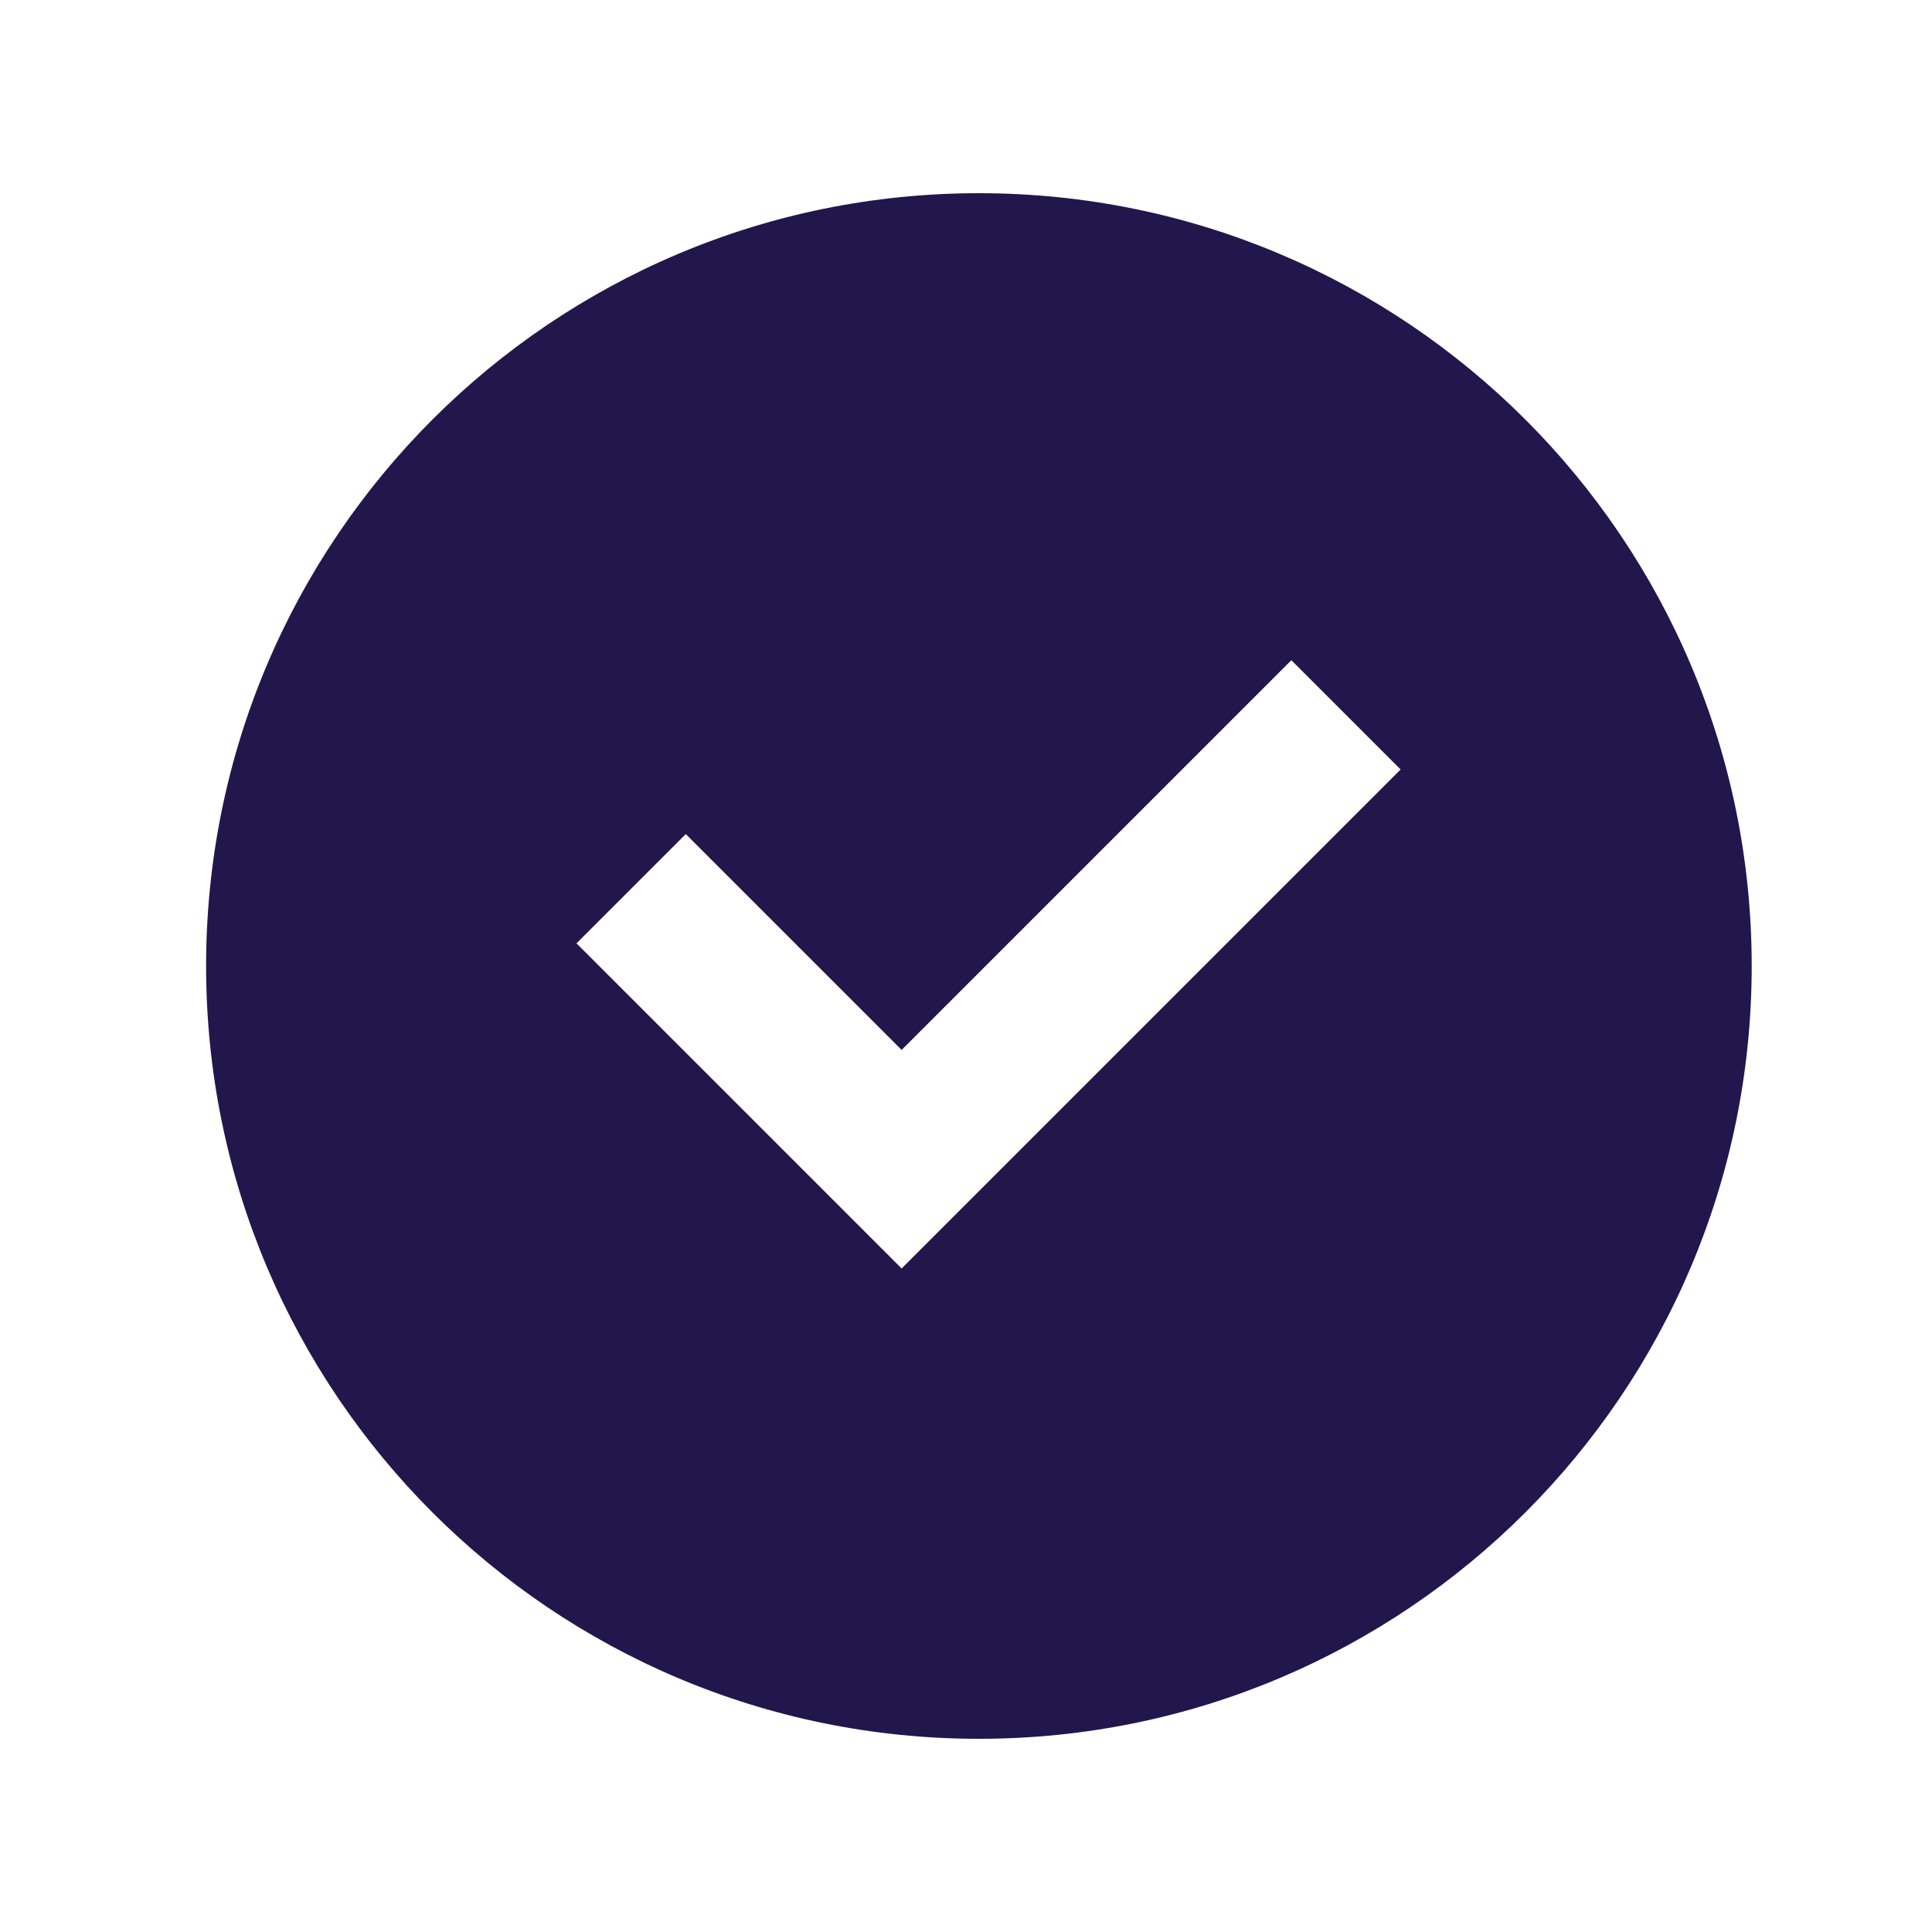
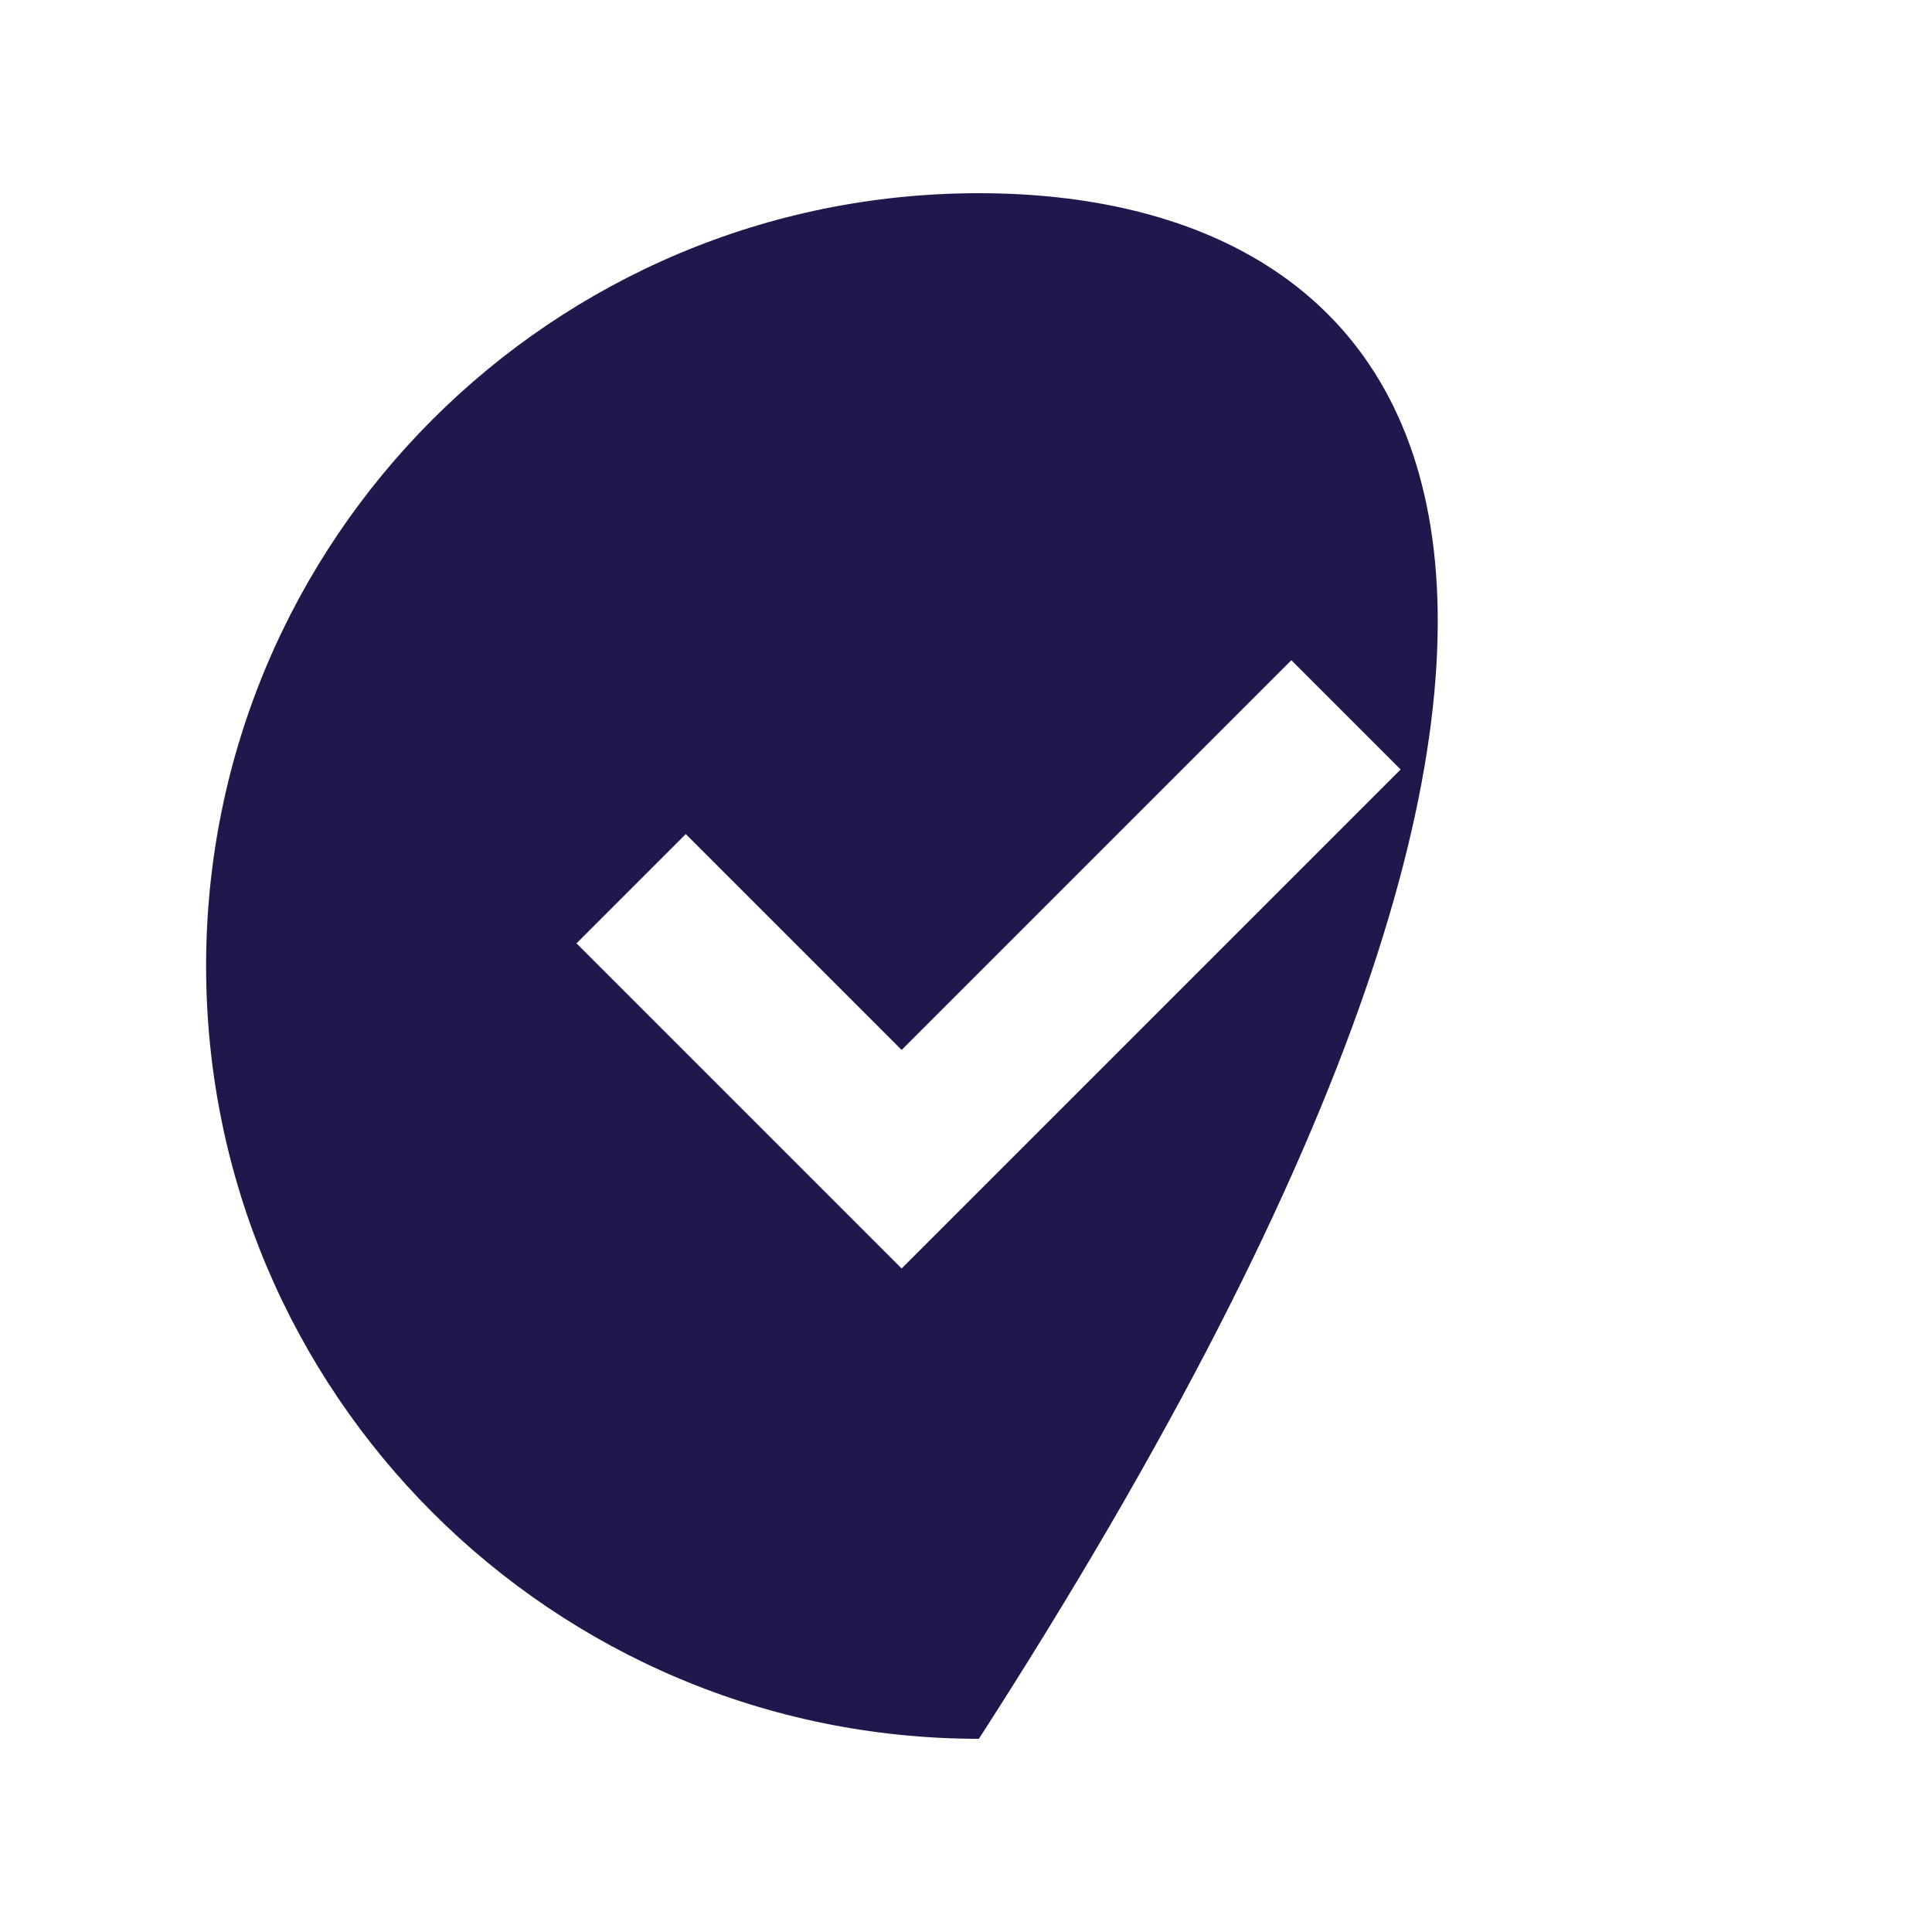
<svg xmlns="http://www.w3.org/2000/svg" width="25" height="25" viewBox="0 0 25 25" fill="none">
-   <path d="M12.667 22.5C18.19 22.5 22.667 18.023 22.667 12.5C22.667 6.977 18.19 2.5 12.667 2.5C7.144 2.5 2.667 6.977 2.667 12.5C2.667 18.023 7.144 22.5 12.667 22.5ZM18.124 9.957L11.667 16.414L7.46 12.207L8.874 10.793L11.667 13.586L16.71 8.543L18.124 9.957Z" fill="#22174C" />
+   <path d="M12.667 22.5C22.667 6.977 18.19 2.5 12.667 2.5C7.144 2.5 2.667 6.977 2.667 12.5C2.667 18.023 7.144 22.5 12.667 22.5ZM18.124 9.957L11.667 16.414L7.46 12.207L8.874 10.793L11.667 13.586L16.71 8.543L18.124 9.957Z" fill="#22174C" />
</svg>